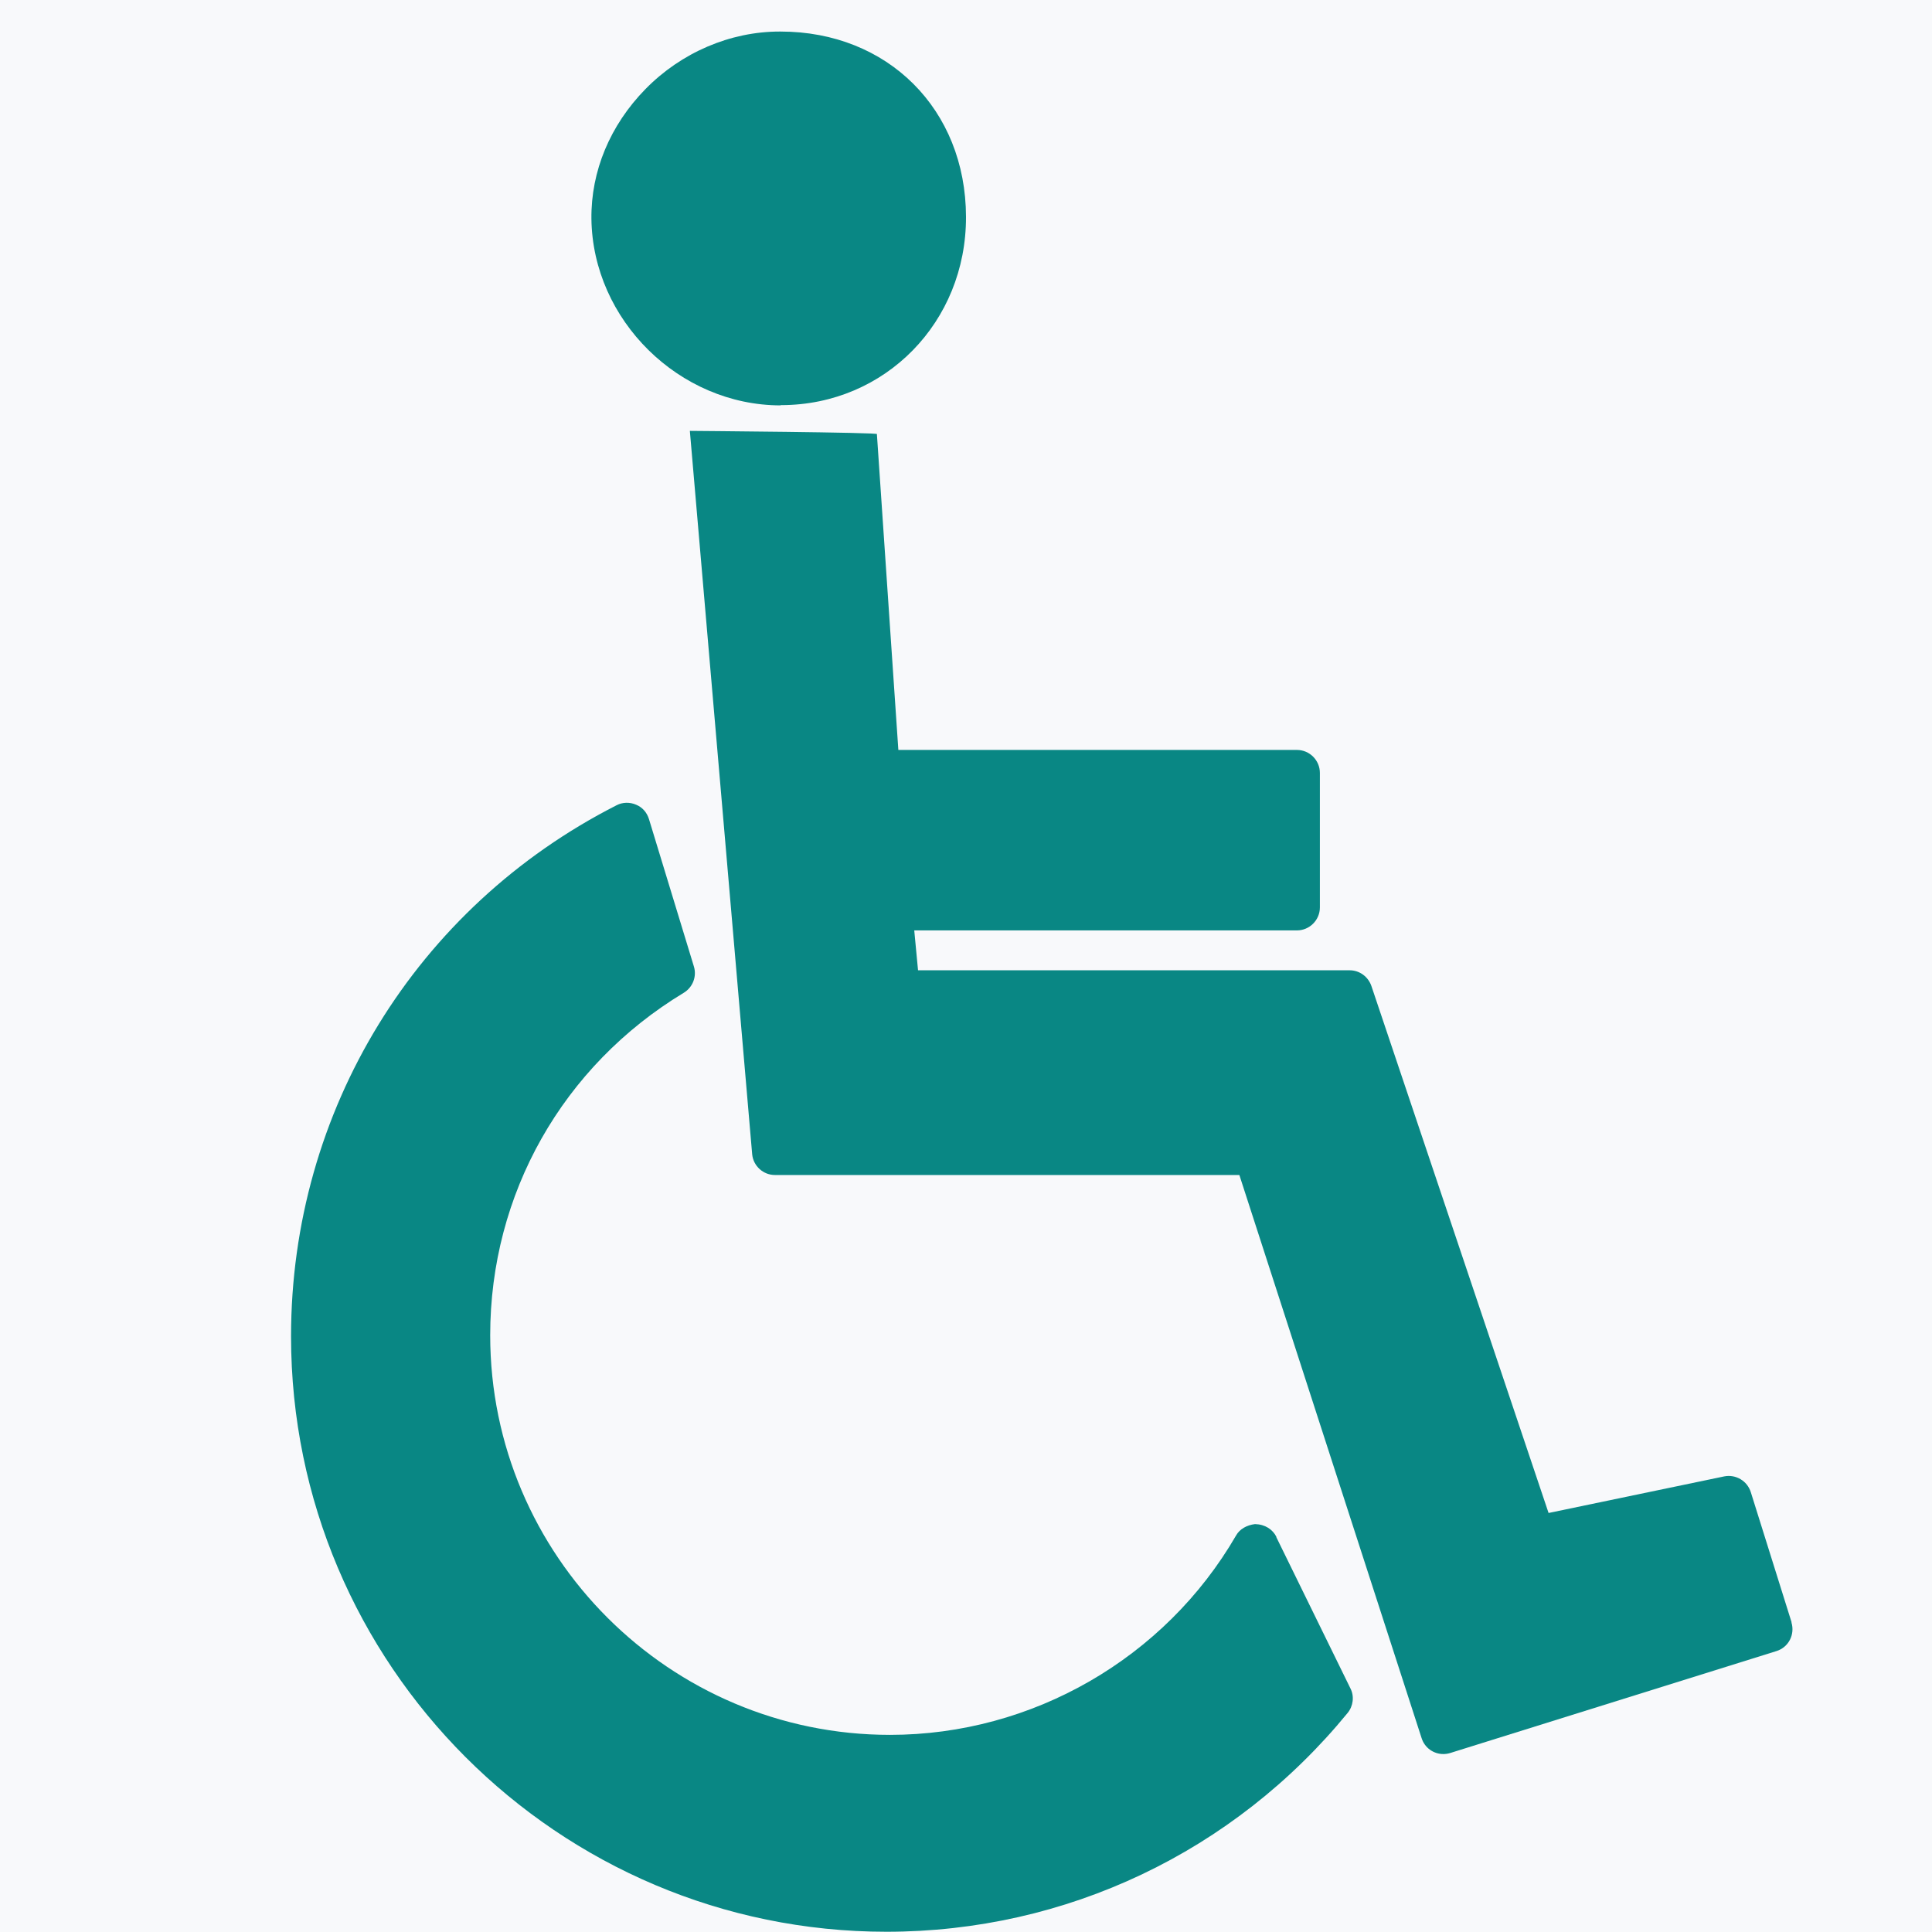
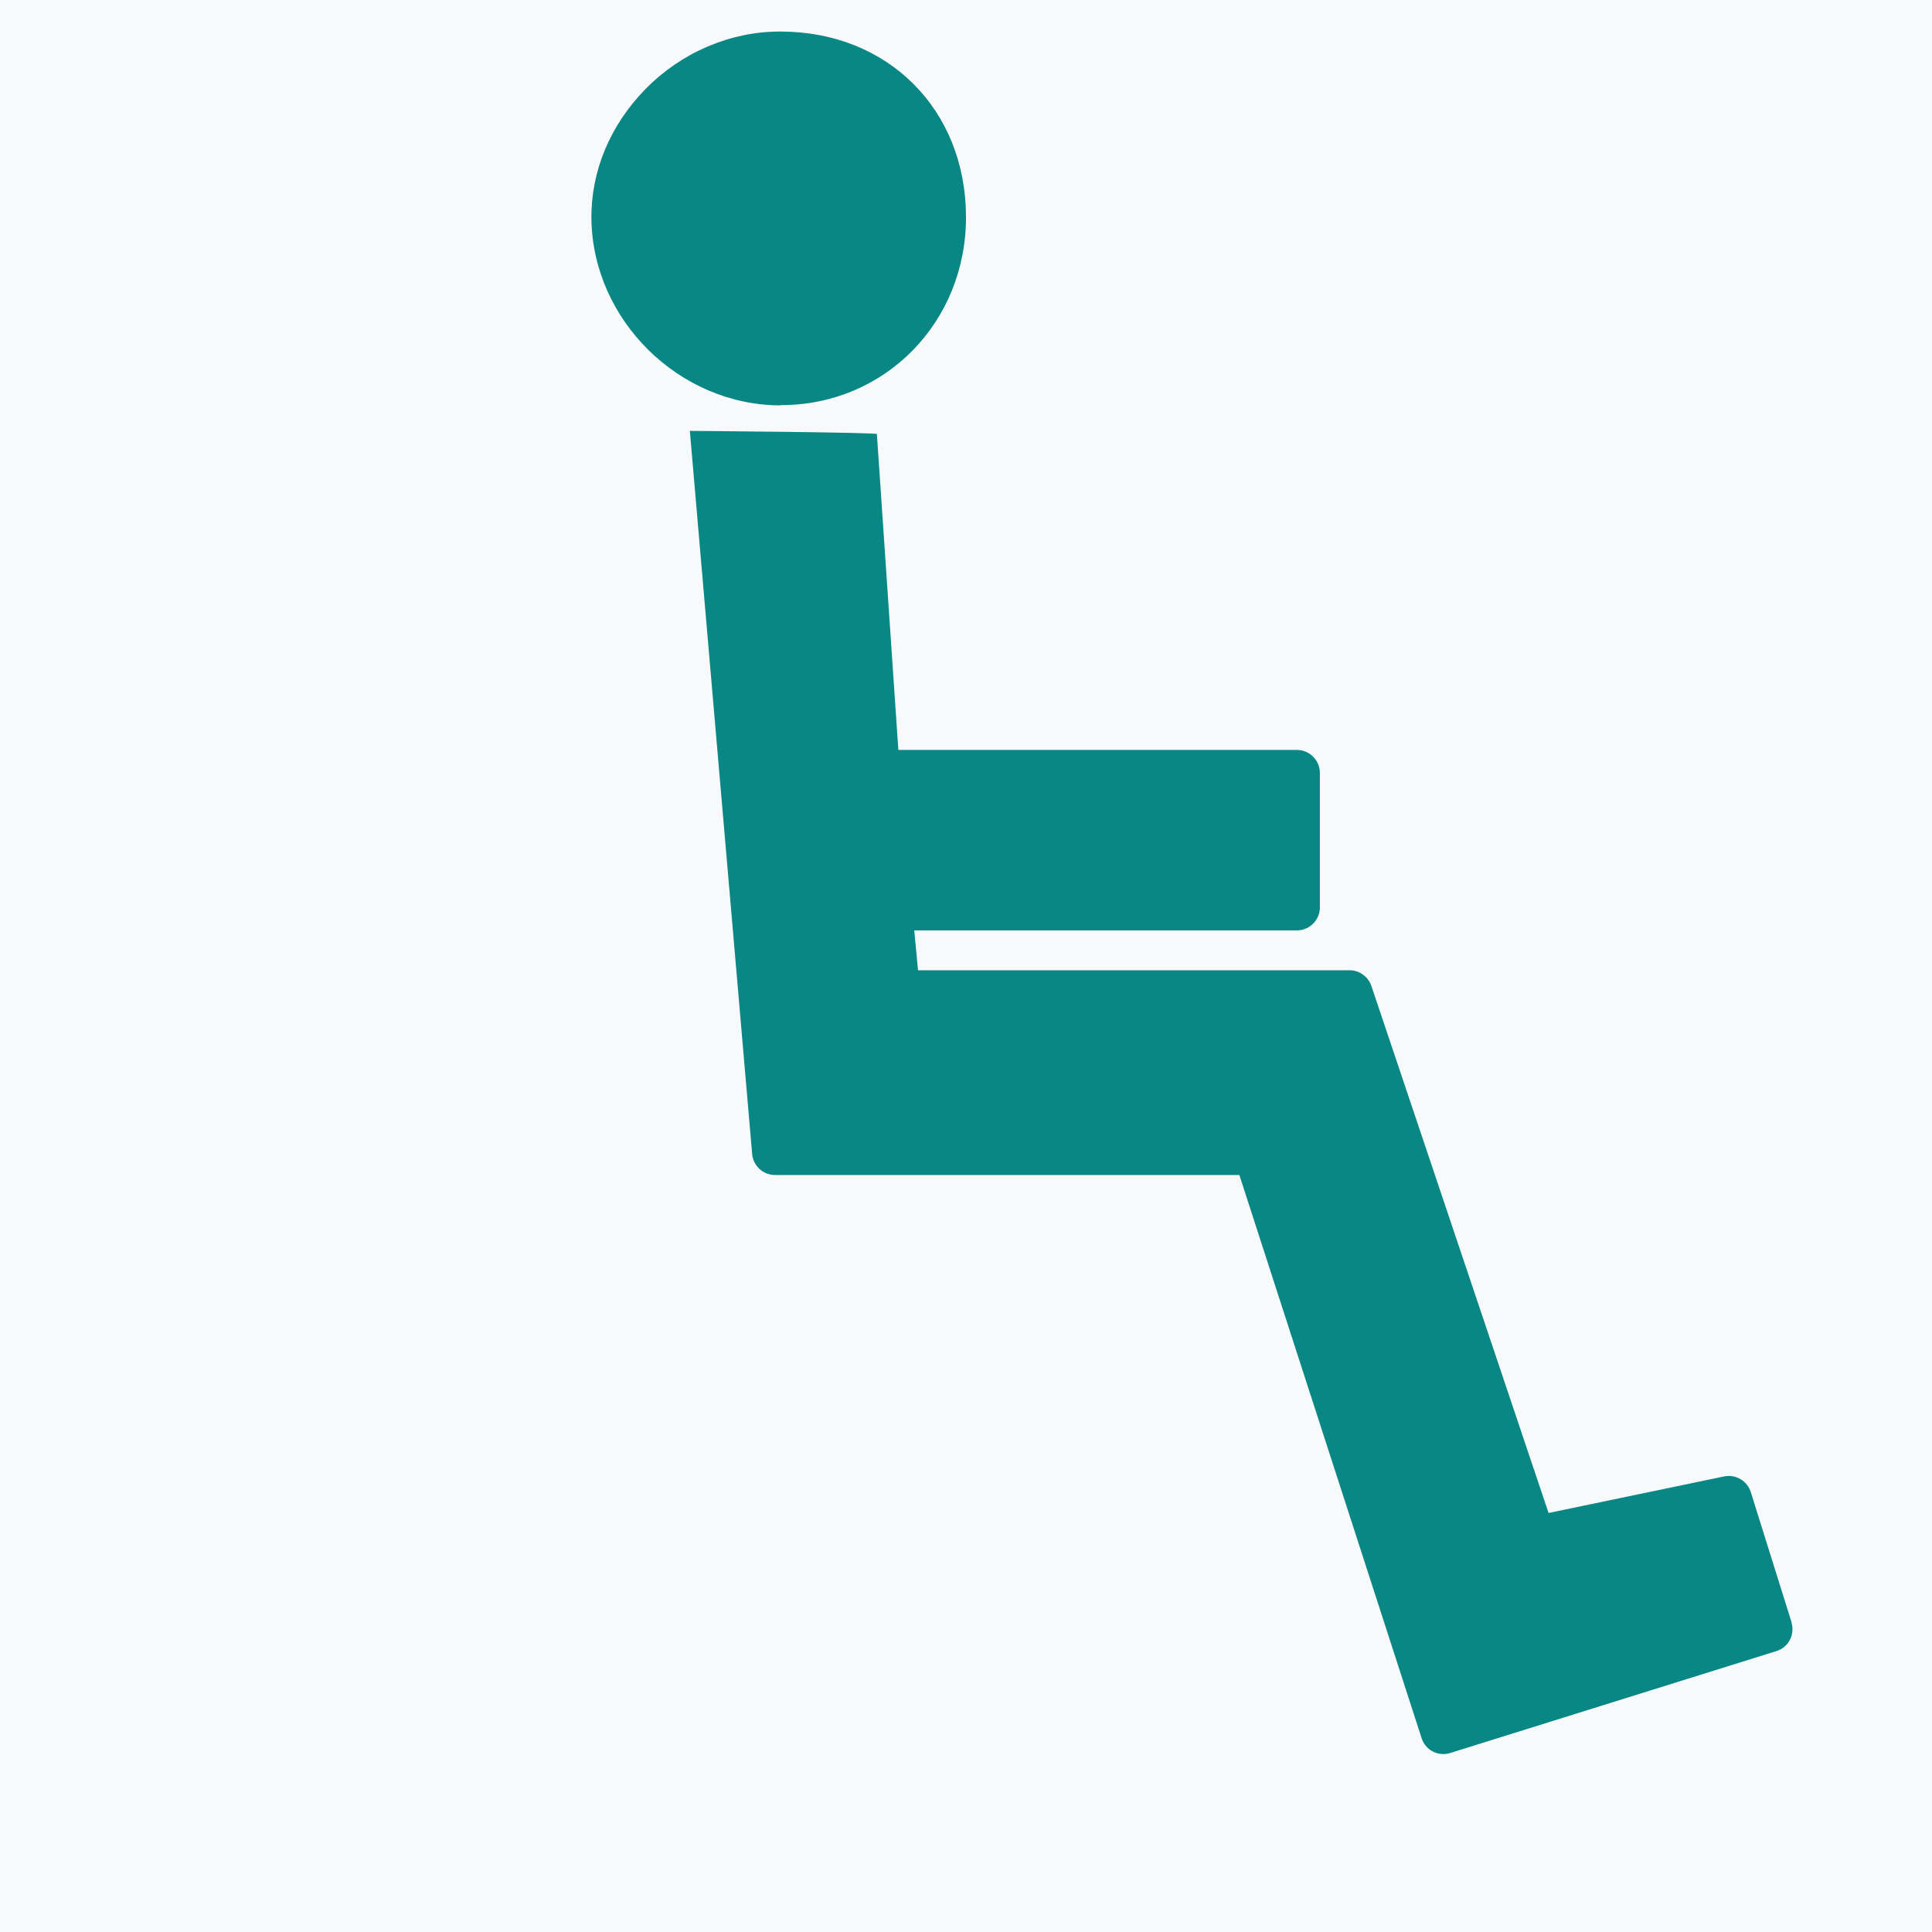
<svg xmlns="http://www.w3.org/2000/svg" id="Layer_1" viewBox="0 0 76.54 76.54">
  <defs>
    <style>.cls-1{fill:#f8f9fb;}.cls-2{fill:#098784;}</style>
  </defs>
  <rect class="cls-1" width="76.54" height="76.54" />
  <g>
-     <path class="cls-2" d="m50.57,60.89c-.15-.3-.45-.5-.85-.51-.33.04-.61.2-.75.45-2.82,4.87-8.08,7.9-13.71,7.9-8.73,0-15.84-7.1-15.84-15.83,0-5.6,2.87-10.67,7.67-13.57.36-.22.52-.65.4-1.04l-1.78-5.84c-.08-.26-.26-.47-.51-.57-.25-.11-.54-.1-.77.02-7.96,4.05-12.9,12.11-12.9,21.04,0,13.01,10.58,23.59,23.59,23.59,7.11,0,13.76-3.16,18.27-8.67.22-.27.27-.66.11-.97l-2.94-6Z" />
    <path class="cls-2" d="m70.98,64.28l-1.62-5.17c-.14-.44-.59-.71-1.05-.62l-6.96,1.45-7.02-20.88c-.13-.37-.47-.62-.86-.62h-17.1l-.15-1.58h15.16c.5,0,.91-.41.91-.91v-5.33c0-.5-.41-.91-.91-.91h-15.79l-.85-12.51c.25-.07-7.41-.13-7.41-.13l2.47,28.67c.05.46.44.81.9.81h18.4l7.22,22.31c.12.38.47.63.86.63.08,0,.17-.01.27-.04l12.93-4.04c.48-.15.74-.66.59-1.14Z" />
-     <path class="cls-2" d="m30.93,16.06c-4.02,0-7.45-3.38-7.5-7.39-.02-1.89.74-3.71,2.14-5.14,1.42-1.45,3.36-2.28,5.32-2.28h.03c4.25,0,7.34,3.08,7.35,7.34.01,4.17-3.2,7.45-7.31,7.46h-.03Z" />
+     <path class="cls-2" d="m30.93,16.06c-4.02,0-7.45-3.38-7.5-7.39-.02-1.89.74-3.71,2.14-5.14,1.42-1.45,3.36-2.28,5.32-2.28h.03c4.25,0,7.34,3.08,7.35,7.34.01,4.17-3.2,7.45-7.31,7.46h-.03" />
  </g>
</svg>